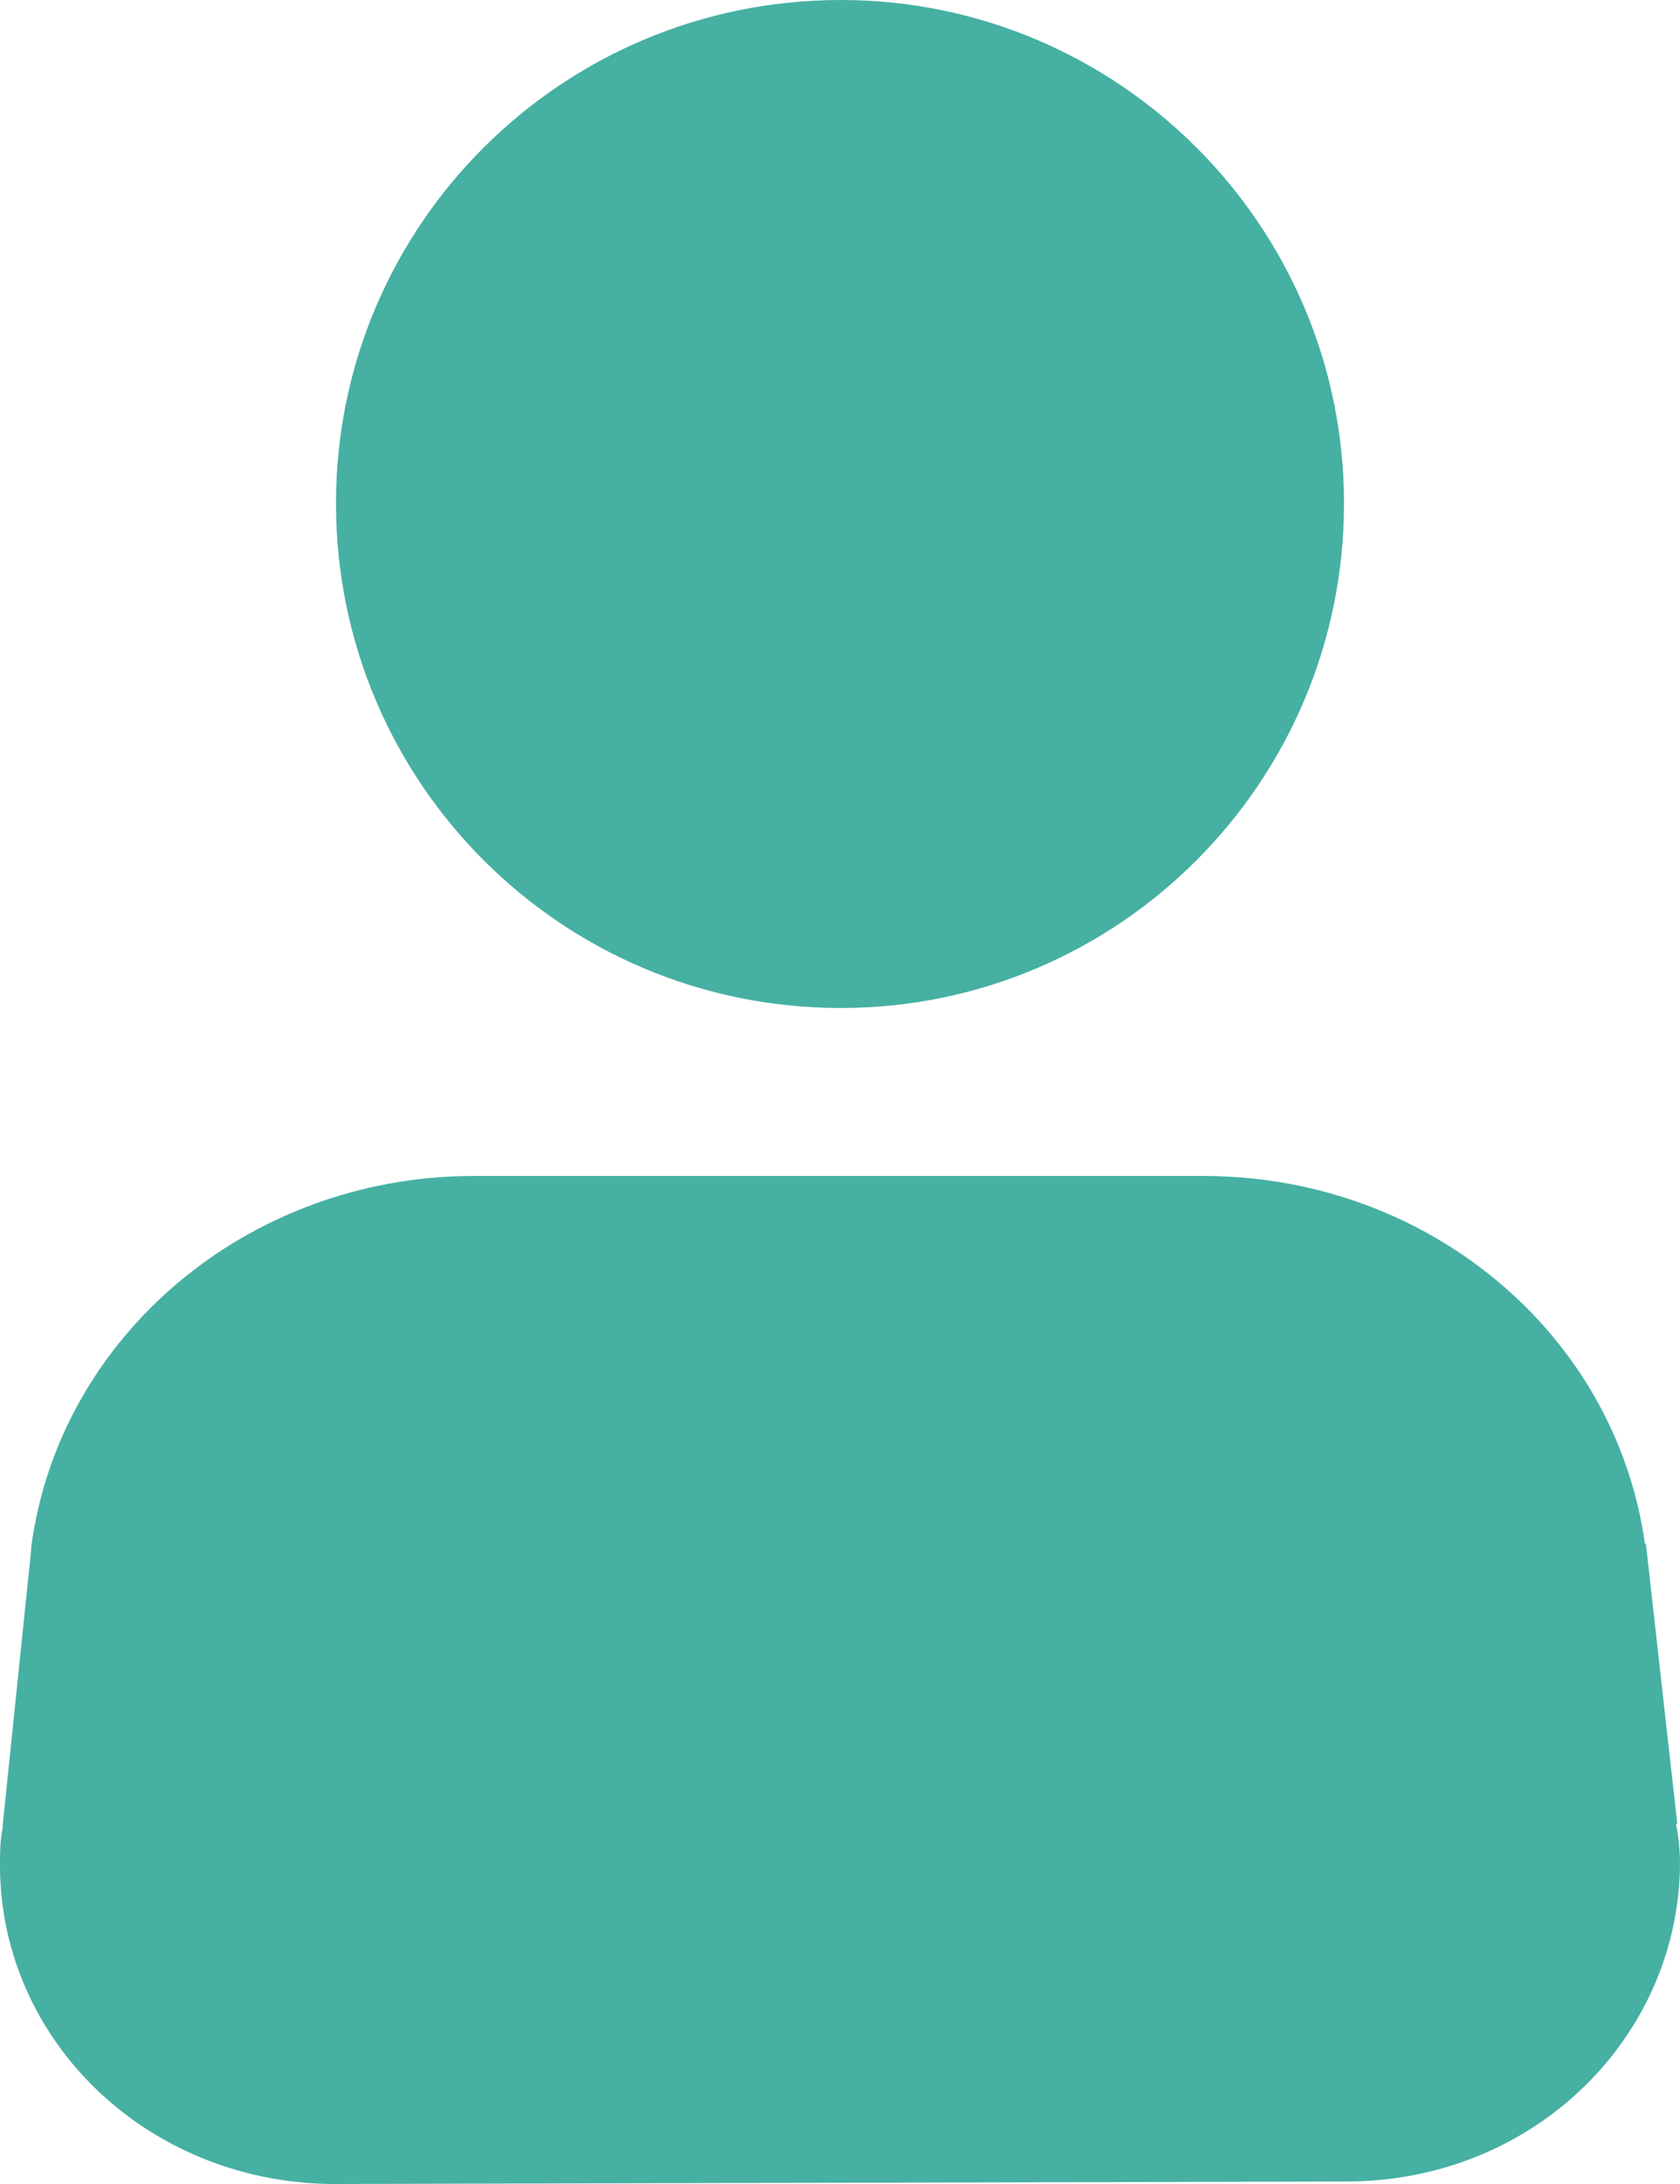
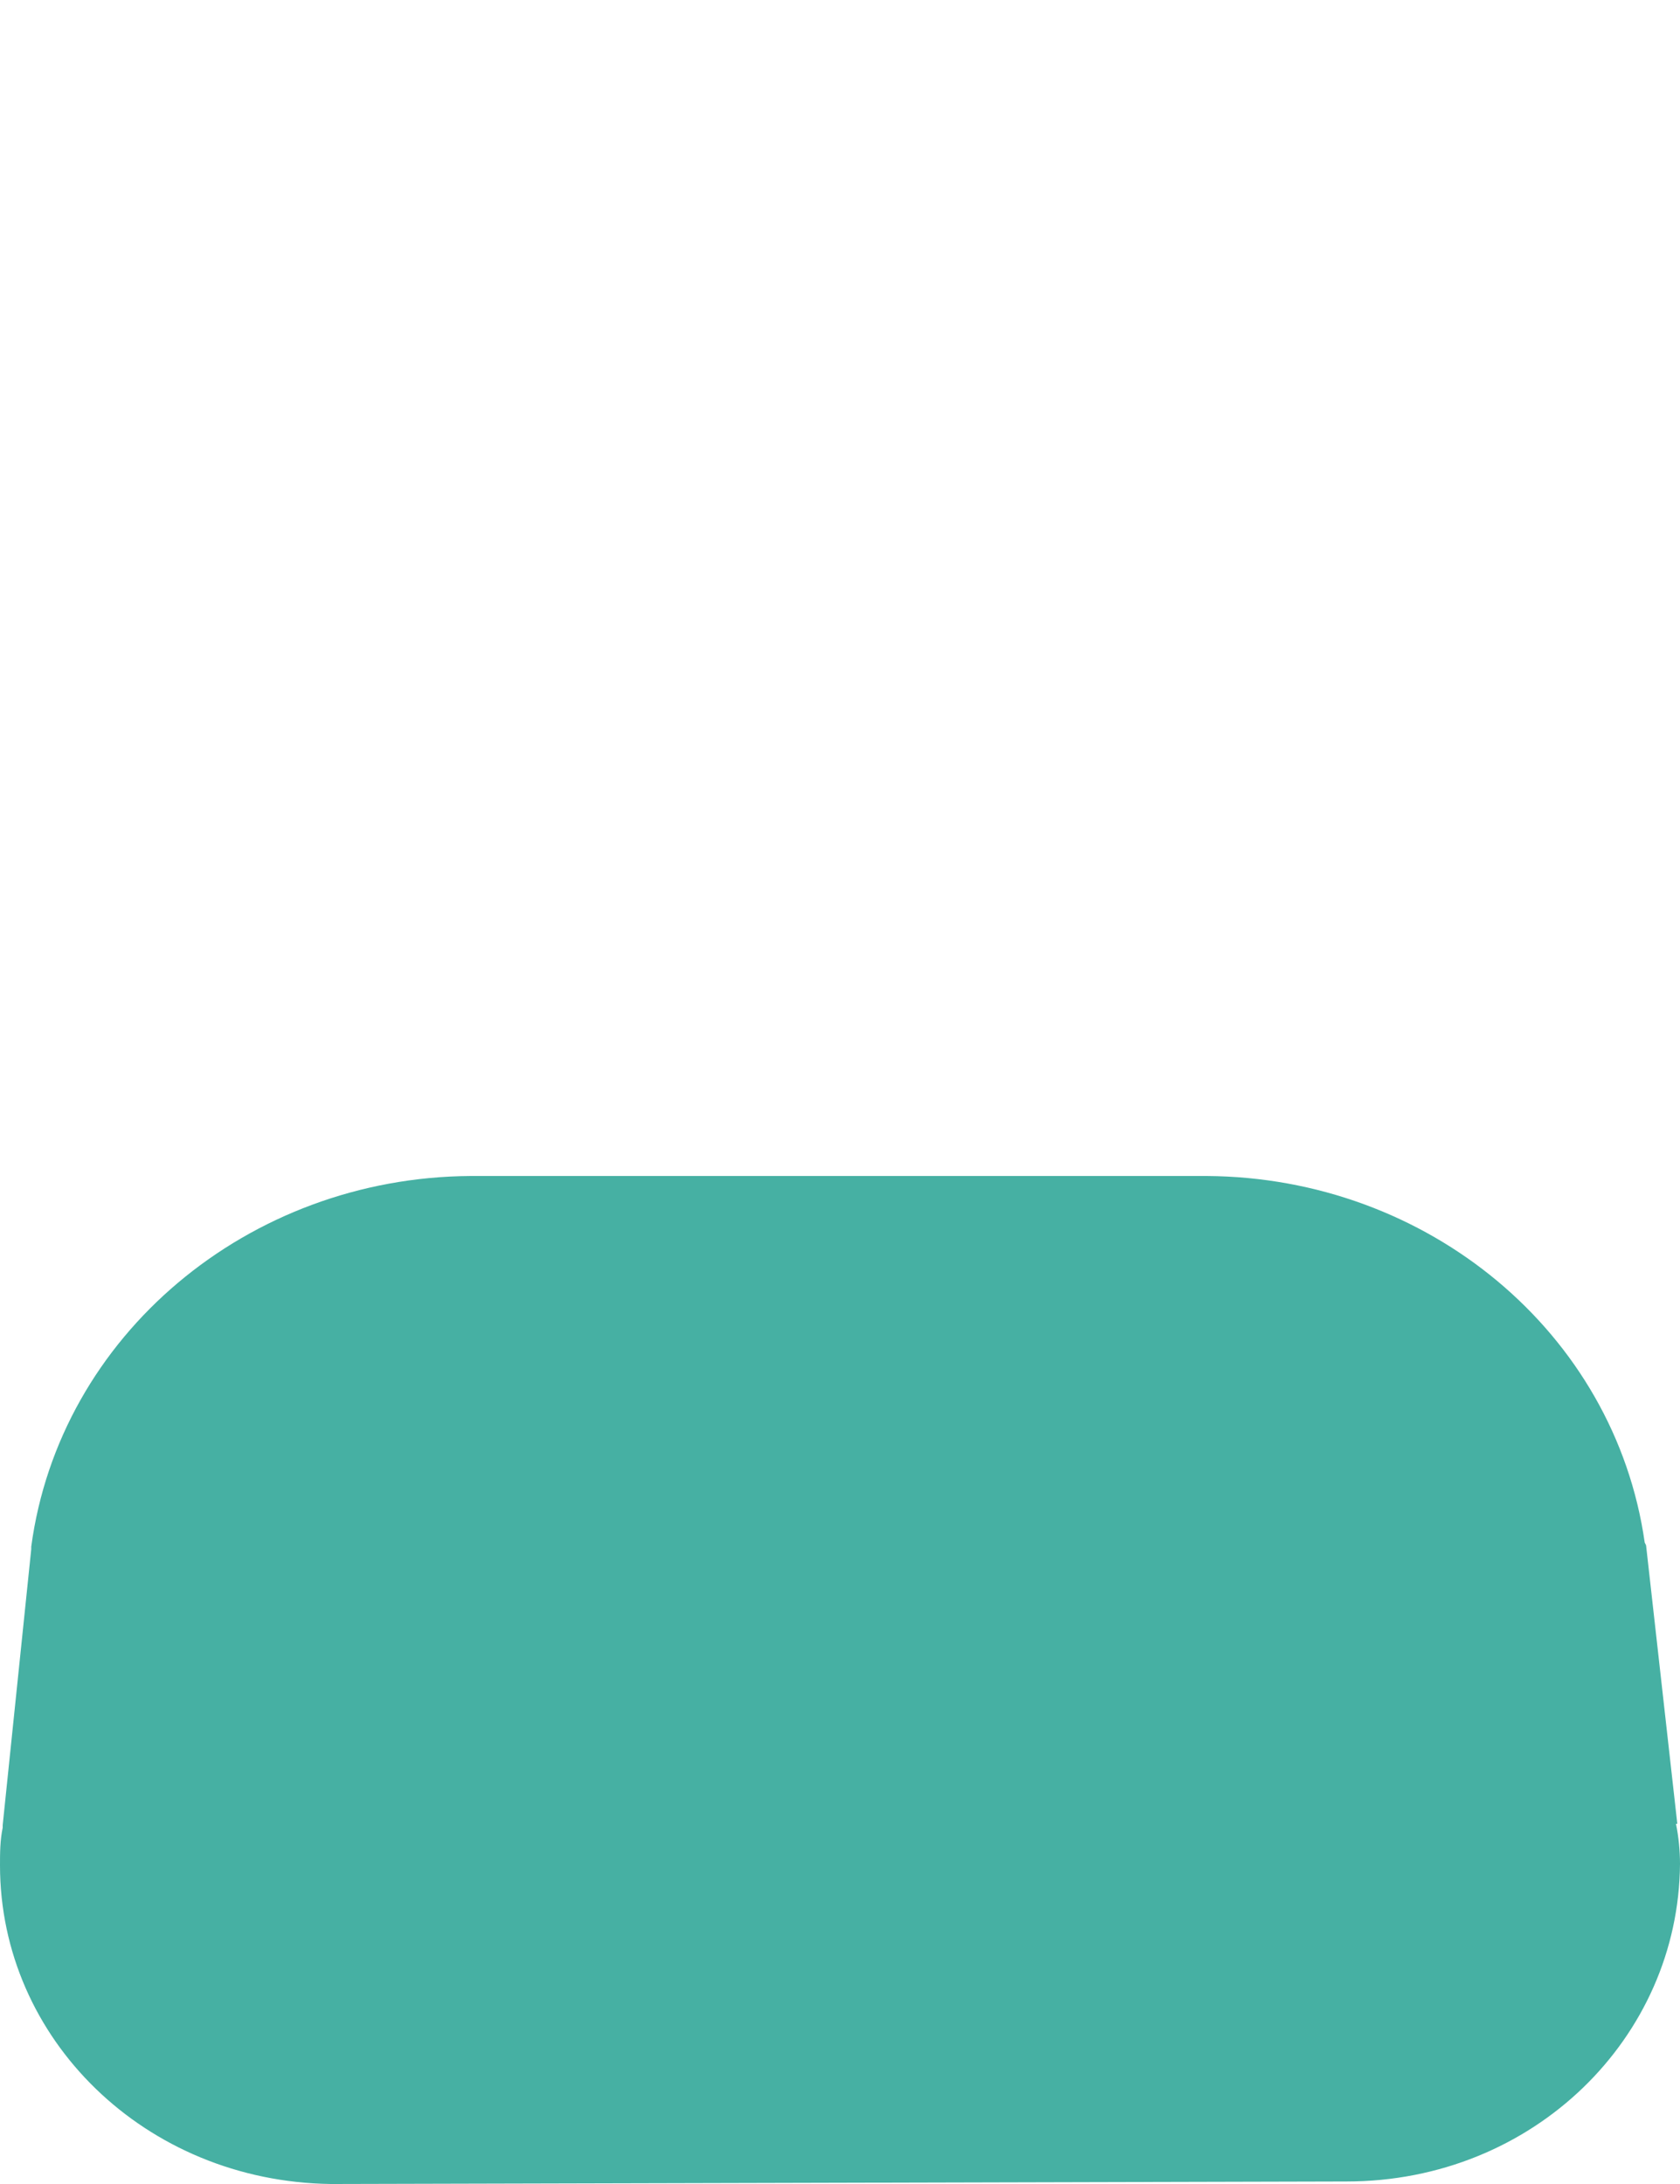
<svg xmlns="http://www.w3.org/2000/svg" width="10" height="13" viewBox="0 0 10 13" fill="none">
  <path d="M0.186 9.206C0.355 7.949 1.477 7.008 2.801 7H7.183C8.499 7.008 9.612 7.933 9.79 9.182L9.798 9.198L9.984 10.856H9.976C9.992 10.933 10 11.018 10 11.095C9.992 12.129 9.128 12.985 8.015 12.985L1.986 13H1.977H1.969C0.864 12.985 0 12.136 0 11.103C0 11.033 -1.10242e-07 10.956 0.016 10.879C0.016 10.871 0.016 10.871 0.016 10.864L0.186 9.221V9.206H0.186Z" fill="#46B0A3" />
-   <path d="M2 2.996C2 1.343 3.343 0 5.004 0C6.657 0 8 1.343 8 2.996C8 4.657 6.657 6 5.004 6C3.343 6 2 4.657 2 2.996Z" fill="#46B0A3" />
</svg>